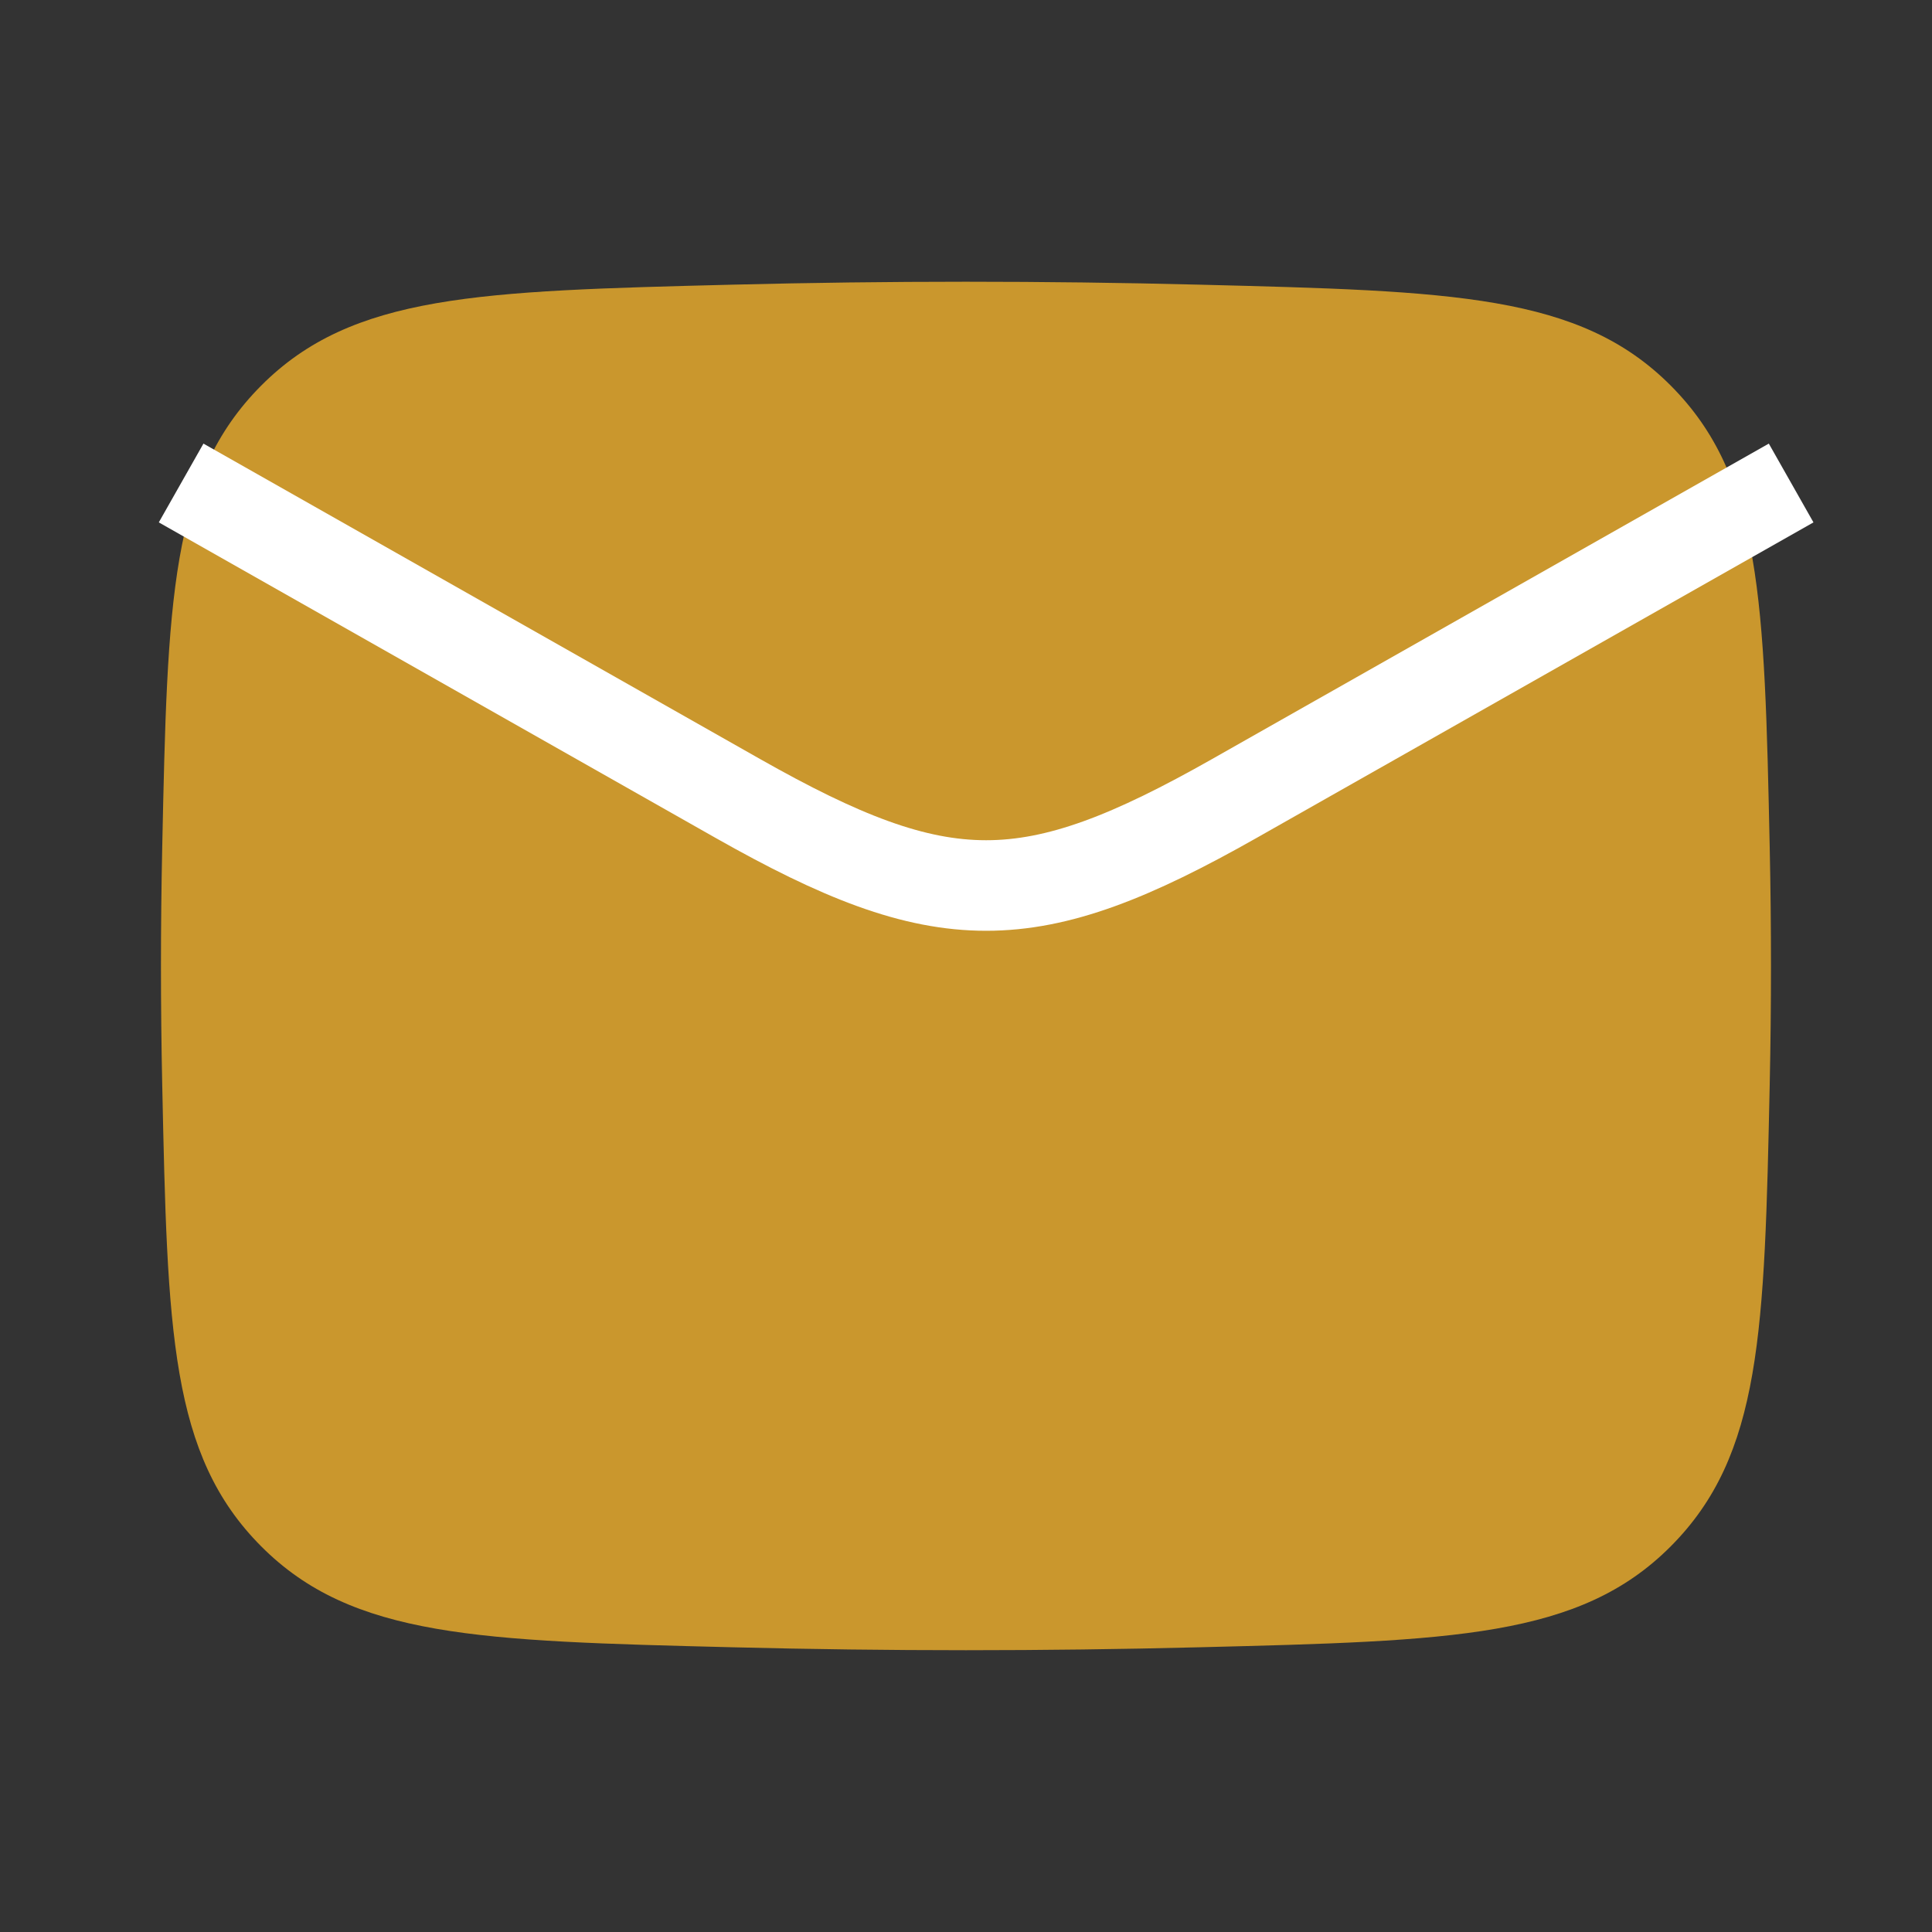
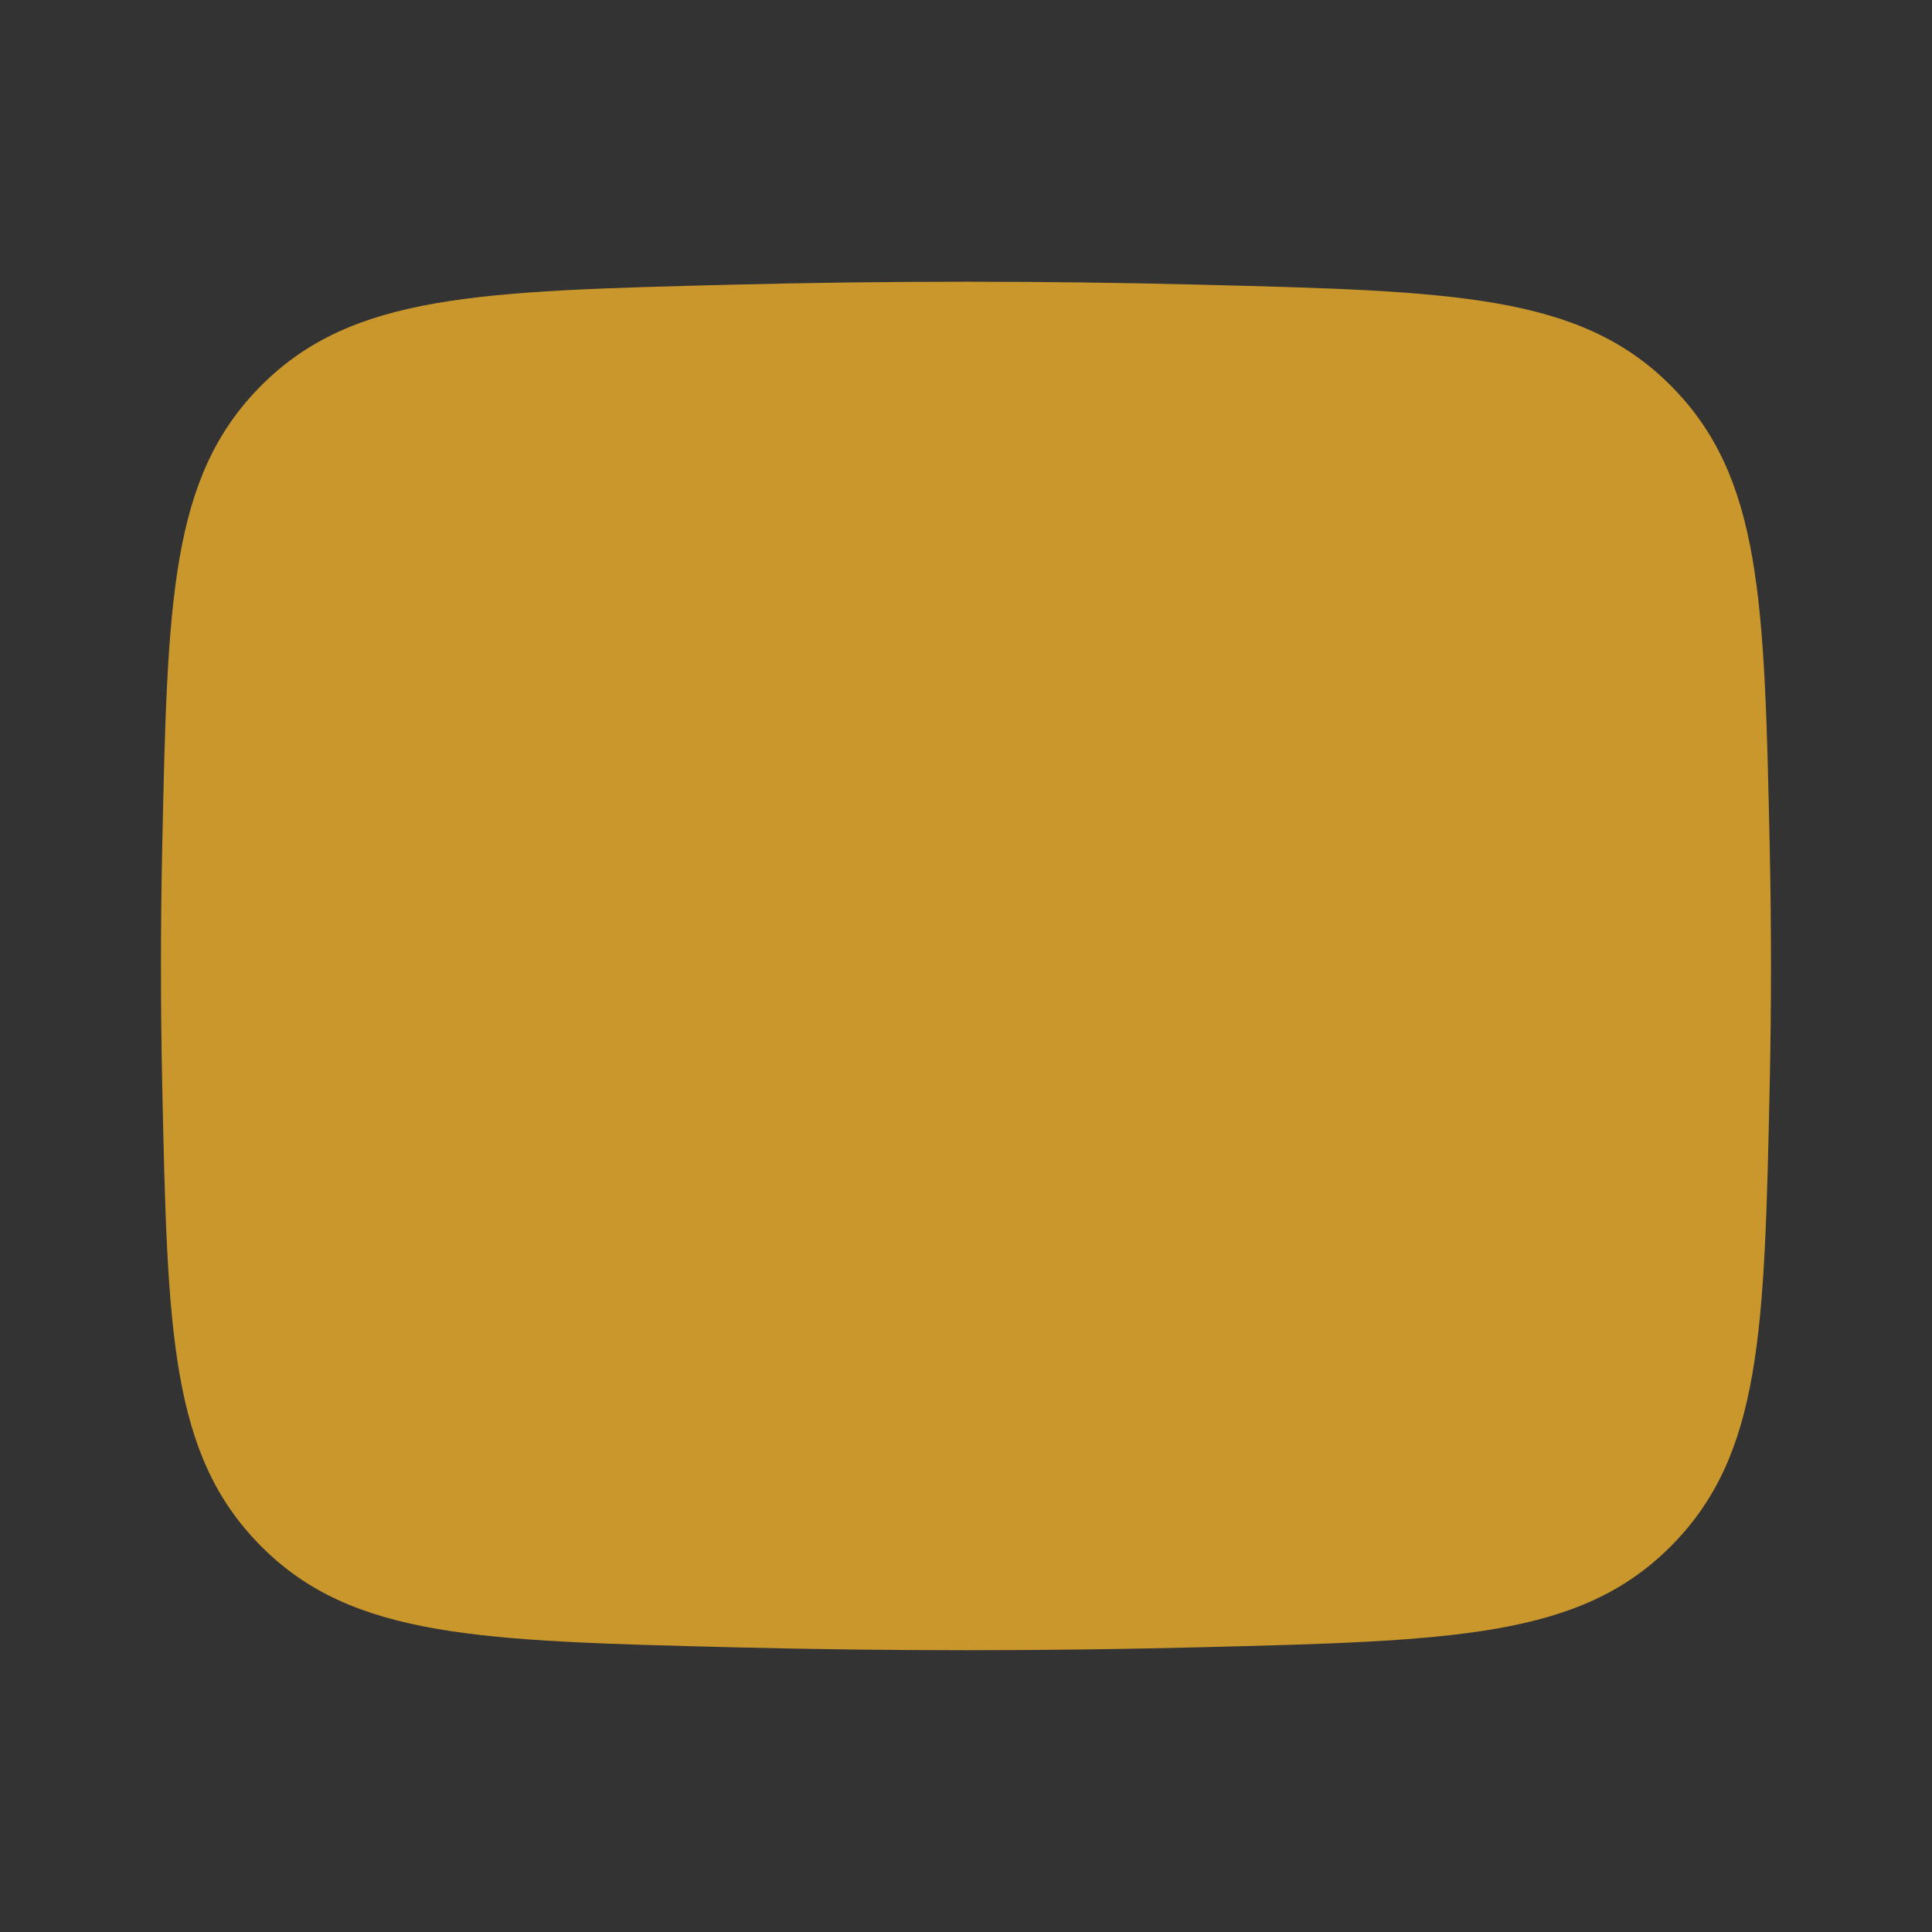
<svg xmlns="http://www.w3.org/2000/svg" width="32" height="32" viewBox="0 0 32 32" fill="none">
  <rect x="0" y="0" width="32" height="32" fill="#333333" stroke="none" />
  <path d="M2.687 17.967C2.774 22.055 2.818 24.098 4.326 25.612C5.834 27.126 7.933 27.179 12.131 27.284C14.718 27.349 17.28 27.349 19.868 27.284C24.066 27.179 26.165 27.126 27.673 25.612C29.181 24.098 29.224 22.055 29.312 17.967C29.34 16.653 29.34 15.347 29.312 14.032C29.224 9.945 29.181 7.901 27.673 6.387C26.165 4.873 24.066 4.821 19.868 4.715C17.28 4.65 14.718 4.65 12.131 4.715C7.933 4.821 5.834 4.873 4.326 6.387C2.818 7.901 2.774 9.945 2.687 14.032C2.659 15.347 2.659 16.653 2.687 17.967Z" fill="#CA972D" />
-   <path d="M3 8L12.217 13.223C15.616 15.148 17.051 15.148 20.449 13.223L29.667 8" stroke="white" stroke-width="1.5" stroke-linejoin="round" />
</svg>